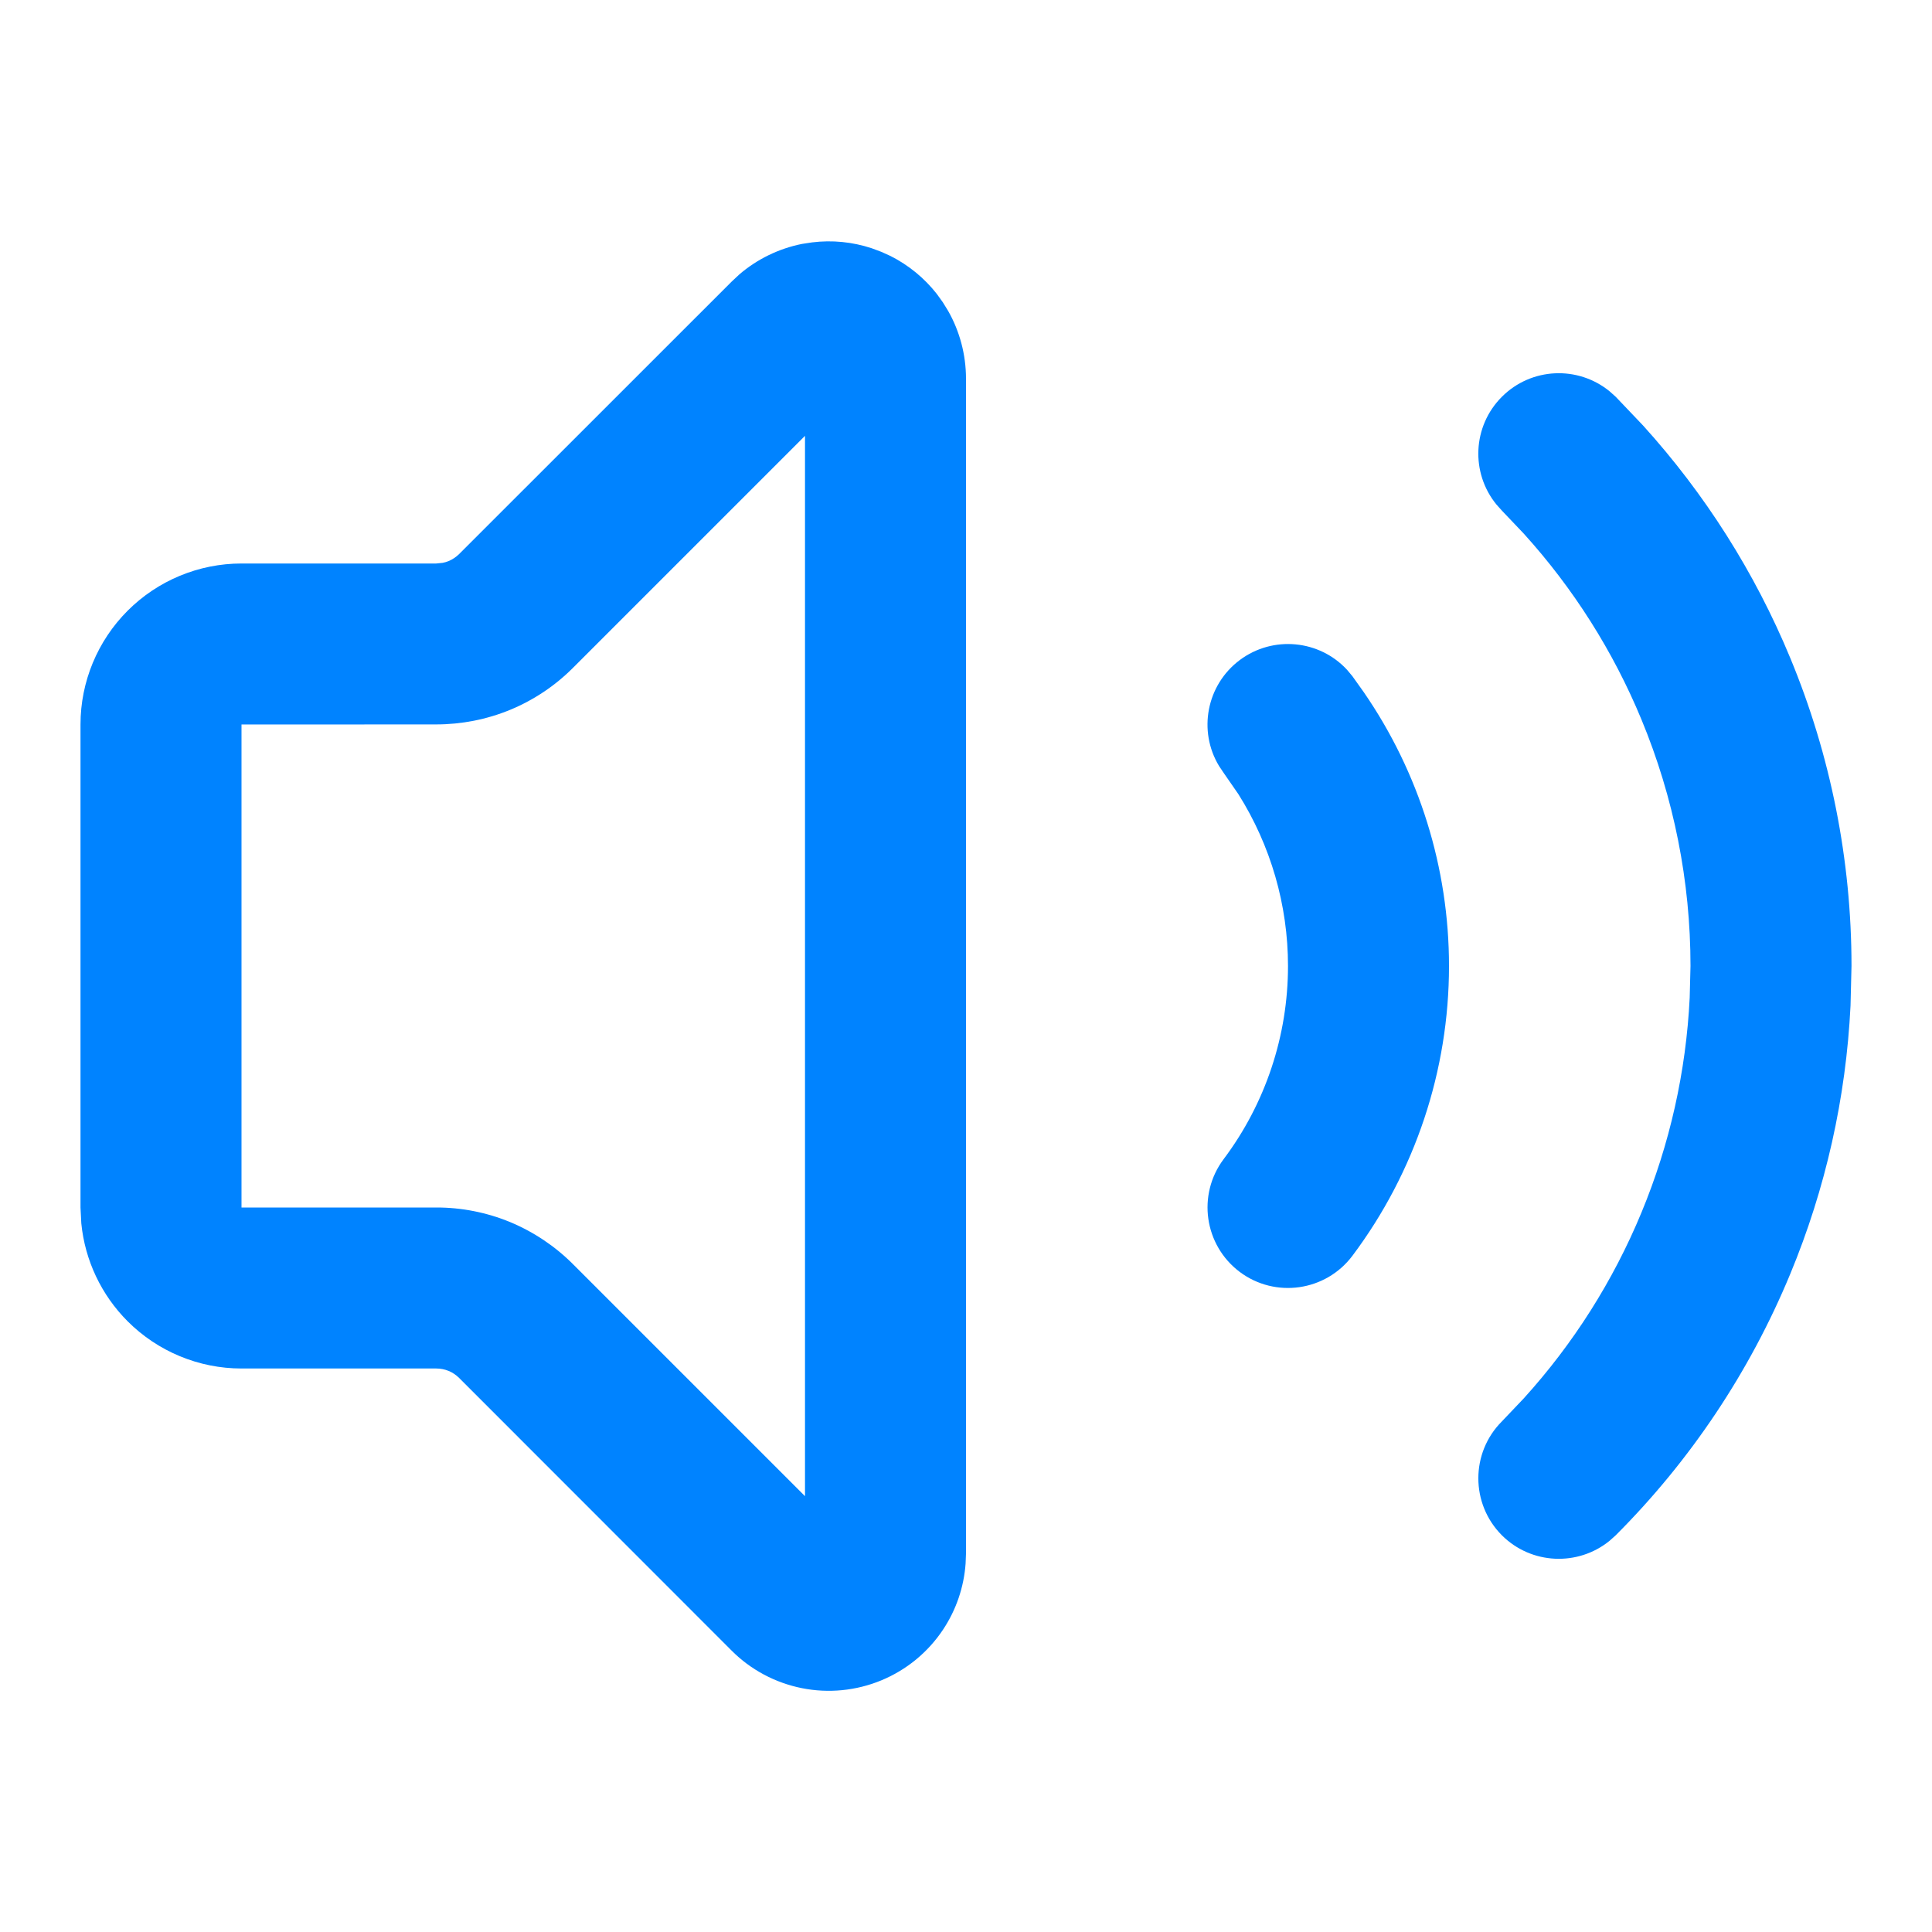
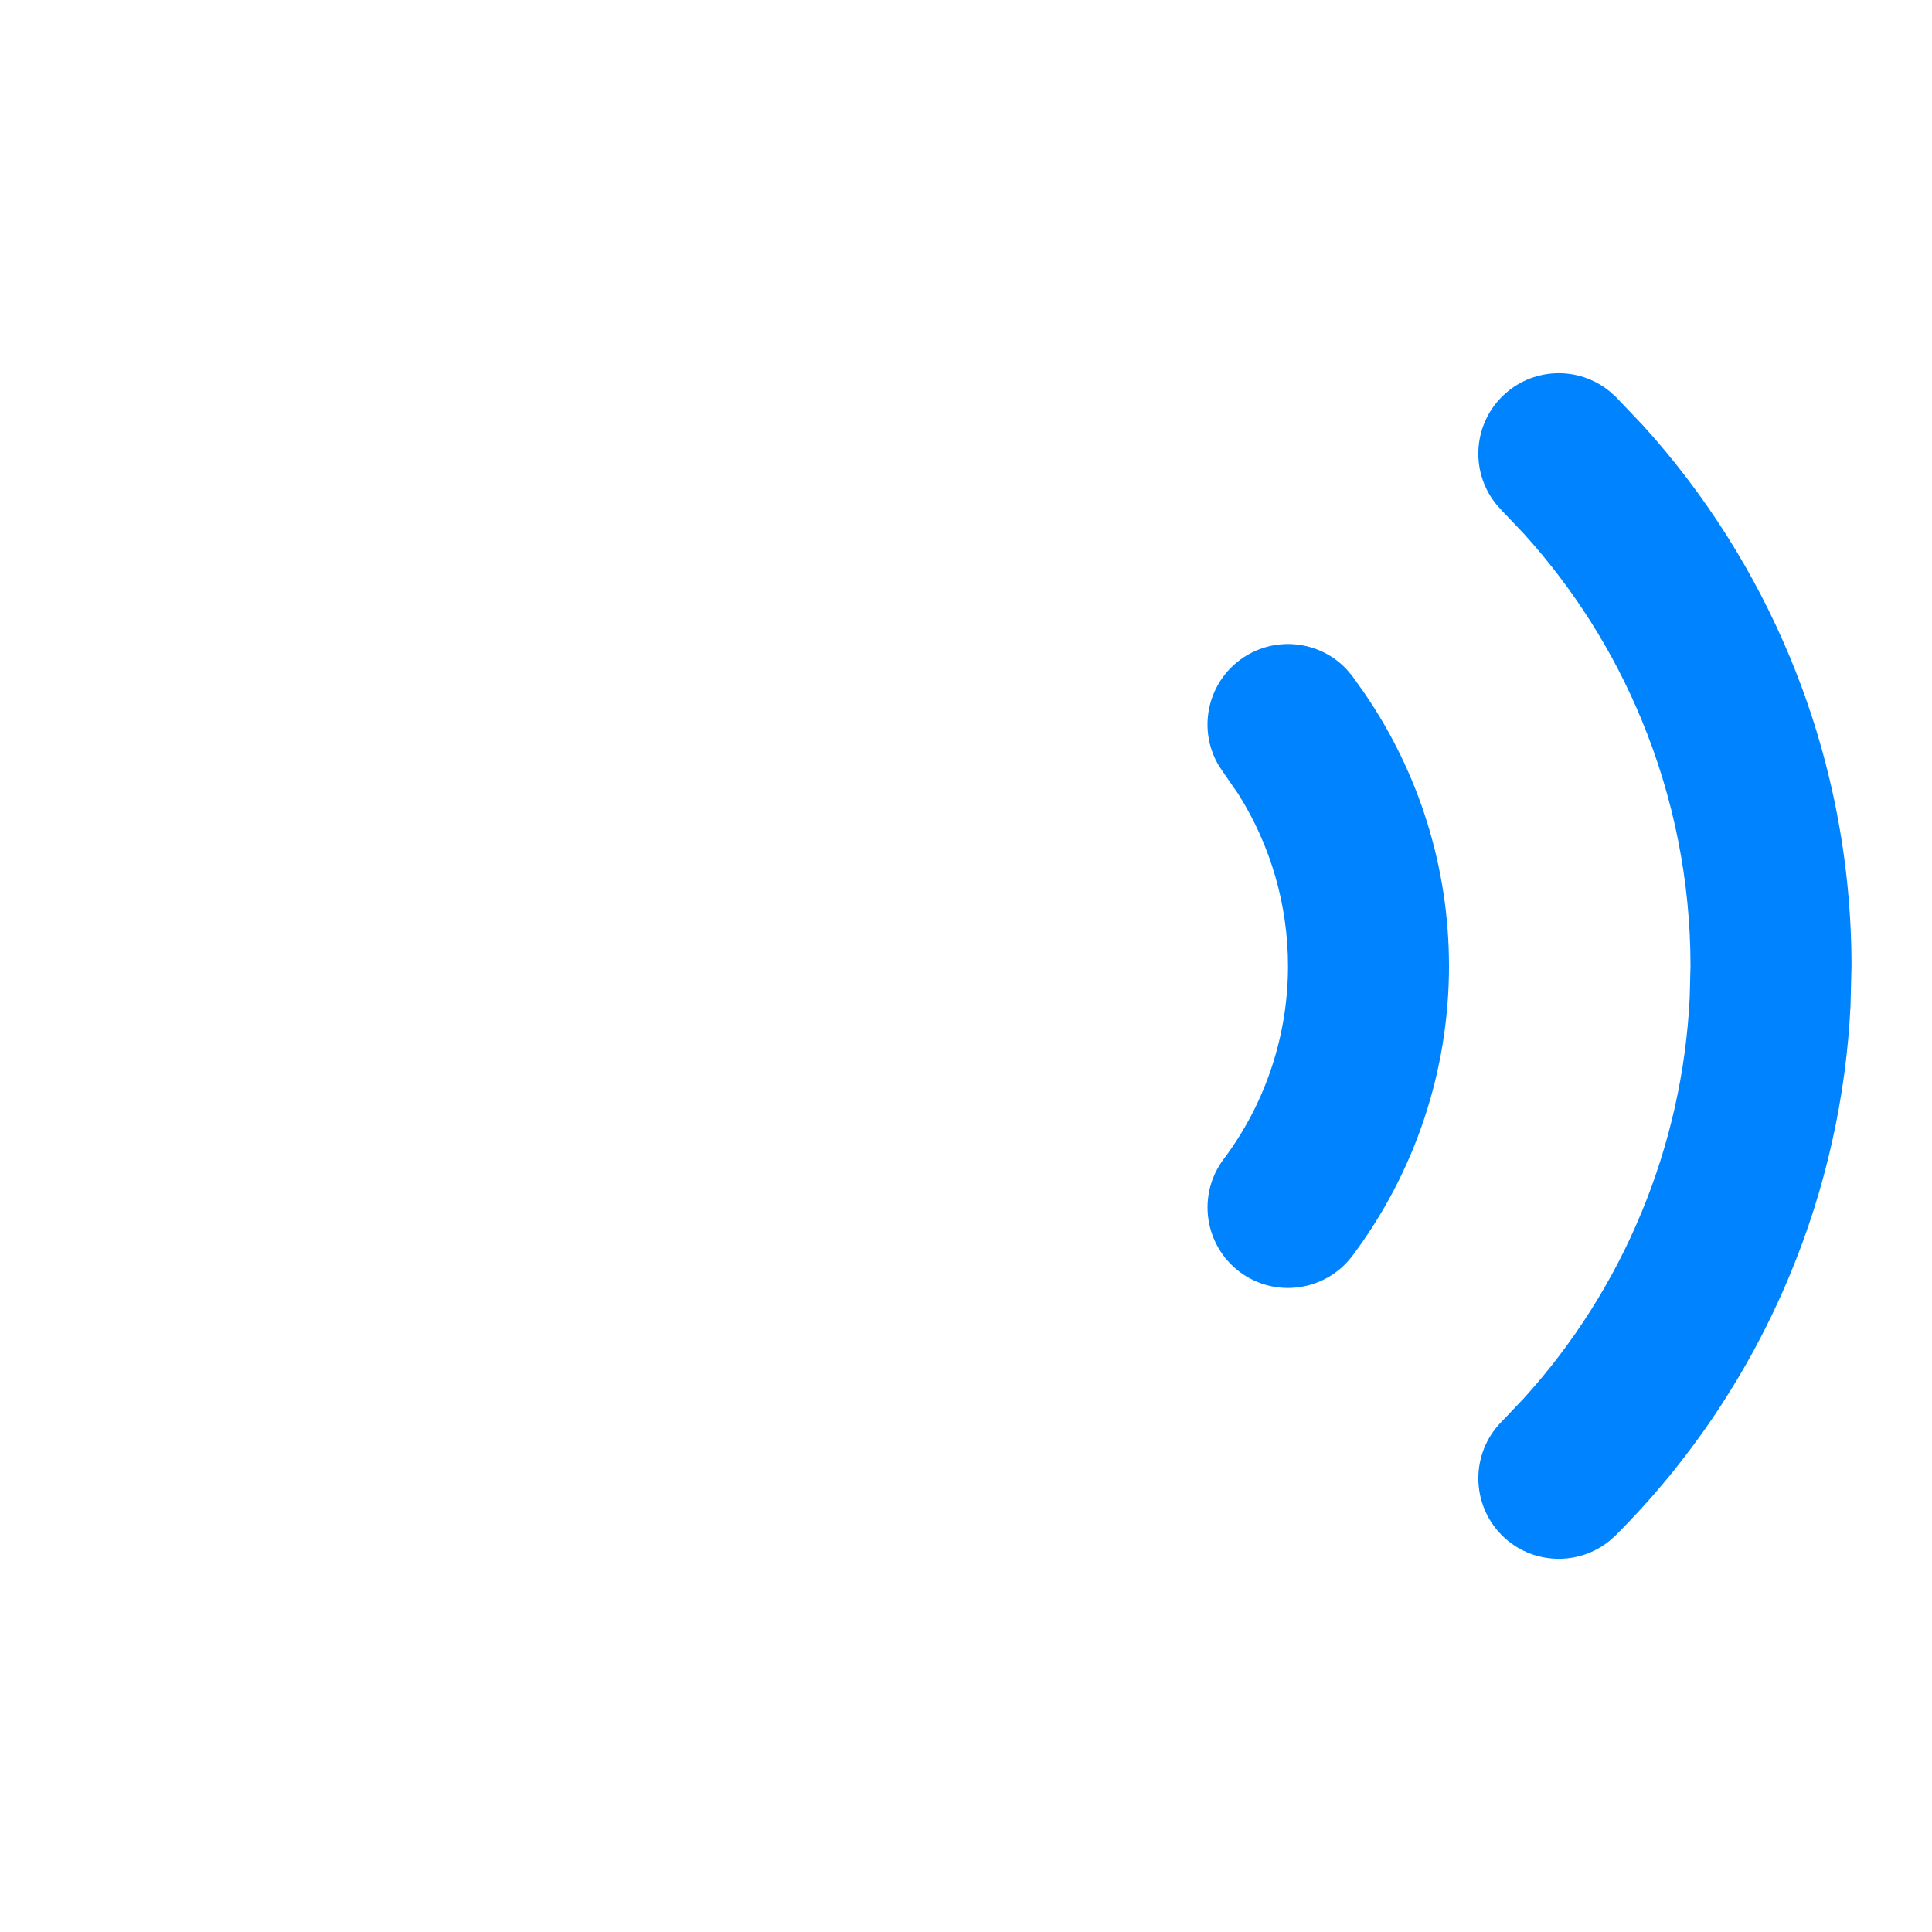
<svg xmlns="http://www.w3.org/2000/svg" width="24" height="24" viewBox="0 0 24 24" fill="none">
-   <path d="M10.088 3.011C10.337 2.98 10.59 3.005 10.829 3.084L10.947 3.128L11.062 3.18C11.286 3.293 11.483 3.454 11.638 3.652L11.712 3.755L11.778 3.862C11.923 4.117 11.999 4.406 12 4.7V19.297L11.995 19.423C11.974 19.716 11.878 19.999 11.714 20.245C11.527 20.526 11.26 20.745 10.948 20.874C10.636 21.003 10.293 21.037 9.962 20.971C9.631 20.905 9.326 20.743 9.088 20.504L5.704 17.118C5.667 17.081 5.622 17.05 5.573 17.03C5.524 17.01 5.472 17 5.419 17H3C2.47 17 1.961 16.789 1.586 16.414C1.258 16.086 1.055 15.655 1.01 15.197L1 15V9C1 8.47 1.211 7.961 1.586 7.586C1.961 7.211 2.47 7 3 7H5.419L5.498 6.992C5.524 6.987 5.549 6.98 5.573 6.97C5.622 6.949 5.667 6.919 5.704 6.882L9.091 3.496L9.183 3.41C9.405 3.219 9.674 3.088 9.963 3.03L10.088 3.011ZM3 15H5.416C5.733 14.999 6.046 15.061 6.339 15.182C6.631 15.304 6.897 15.482 7.12 15.706L10 18.586V5.414L7.12 8.294C6.897 8.518 6.631 8.696 6.339 8.817C6.046 8.938 5.733 8.999 5.416 8.999L3 9V15Z" fill="#0083FF" />
  <path d="M16 12C16 11.243 15.785 10.503 15.384 9.866L15.2 9.6L15.143 9.515C14.881 9.081 14.986 8.511 15.4 8.2C15.815 7.89 16.391 7.949 16.734 8.321L16.8 8.4L16.941 8.598C17.63 9.597 18 10.783 18 12C18 13.298 17.579 14.561 16.8 15.6C16.468 16.041 15.842 16.131 15.4 15.8C14.959 15.468 14.869 14.842 15.2 14.4C15.72 13.708 16 12.865 16 12Z" fill="#0083FF" />
  <path d="M21 12C21 10.95 20.793 9.909 20.391 8.939C20.04 8.09 19.544 7.308 18.928 6.628L18.657 6.343L18.589 6.267C18.268 5.874 18.291 5.295 18.657 4.929C19.023 4.563 19.602 4.54 19.995 4.861L20.071 4.929L20.41 5.285C21.18 6.135 21.799 7.111 22.239 8.173C22.742 9.386 23 10.687 23 12L22.988 12.492C22.932 13.637 22.679 14.765 22.239 15.826C21.736 17.04 21 18.143 20.071 19.072L19.995 19.14C19.602 19.46 19.023 19.437 18.657 19.072C18.267 18.681 18.267 18.047 18.657 17.657L18.928 17.372C19.544 16.693 20.04 15.911 20.391 15.062C20.743 14.213 20.945 13.31 20.99 12.394L21 12Z" fill="#0083FF" />
</svg>